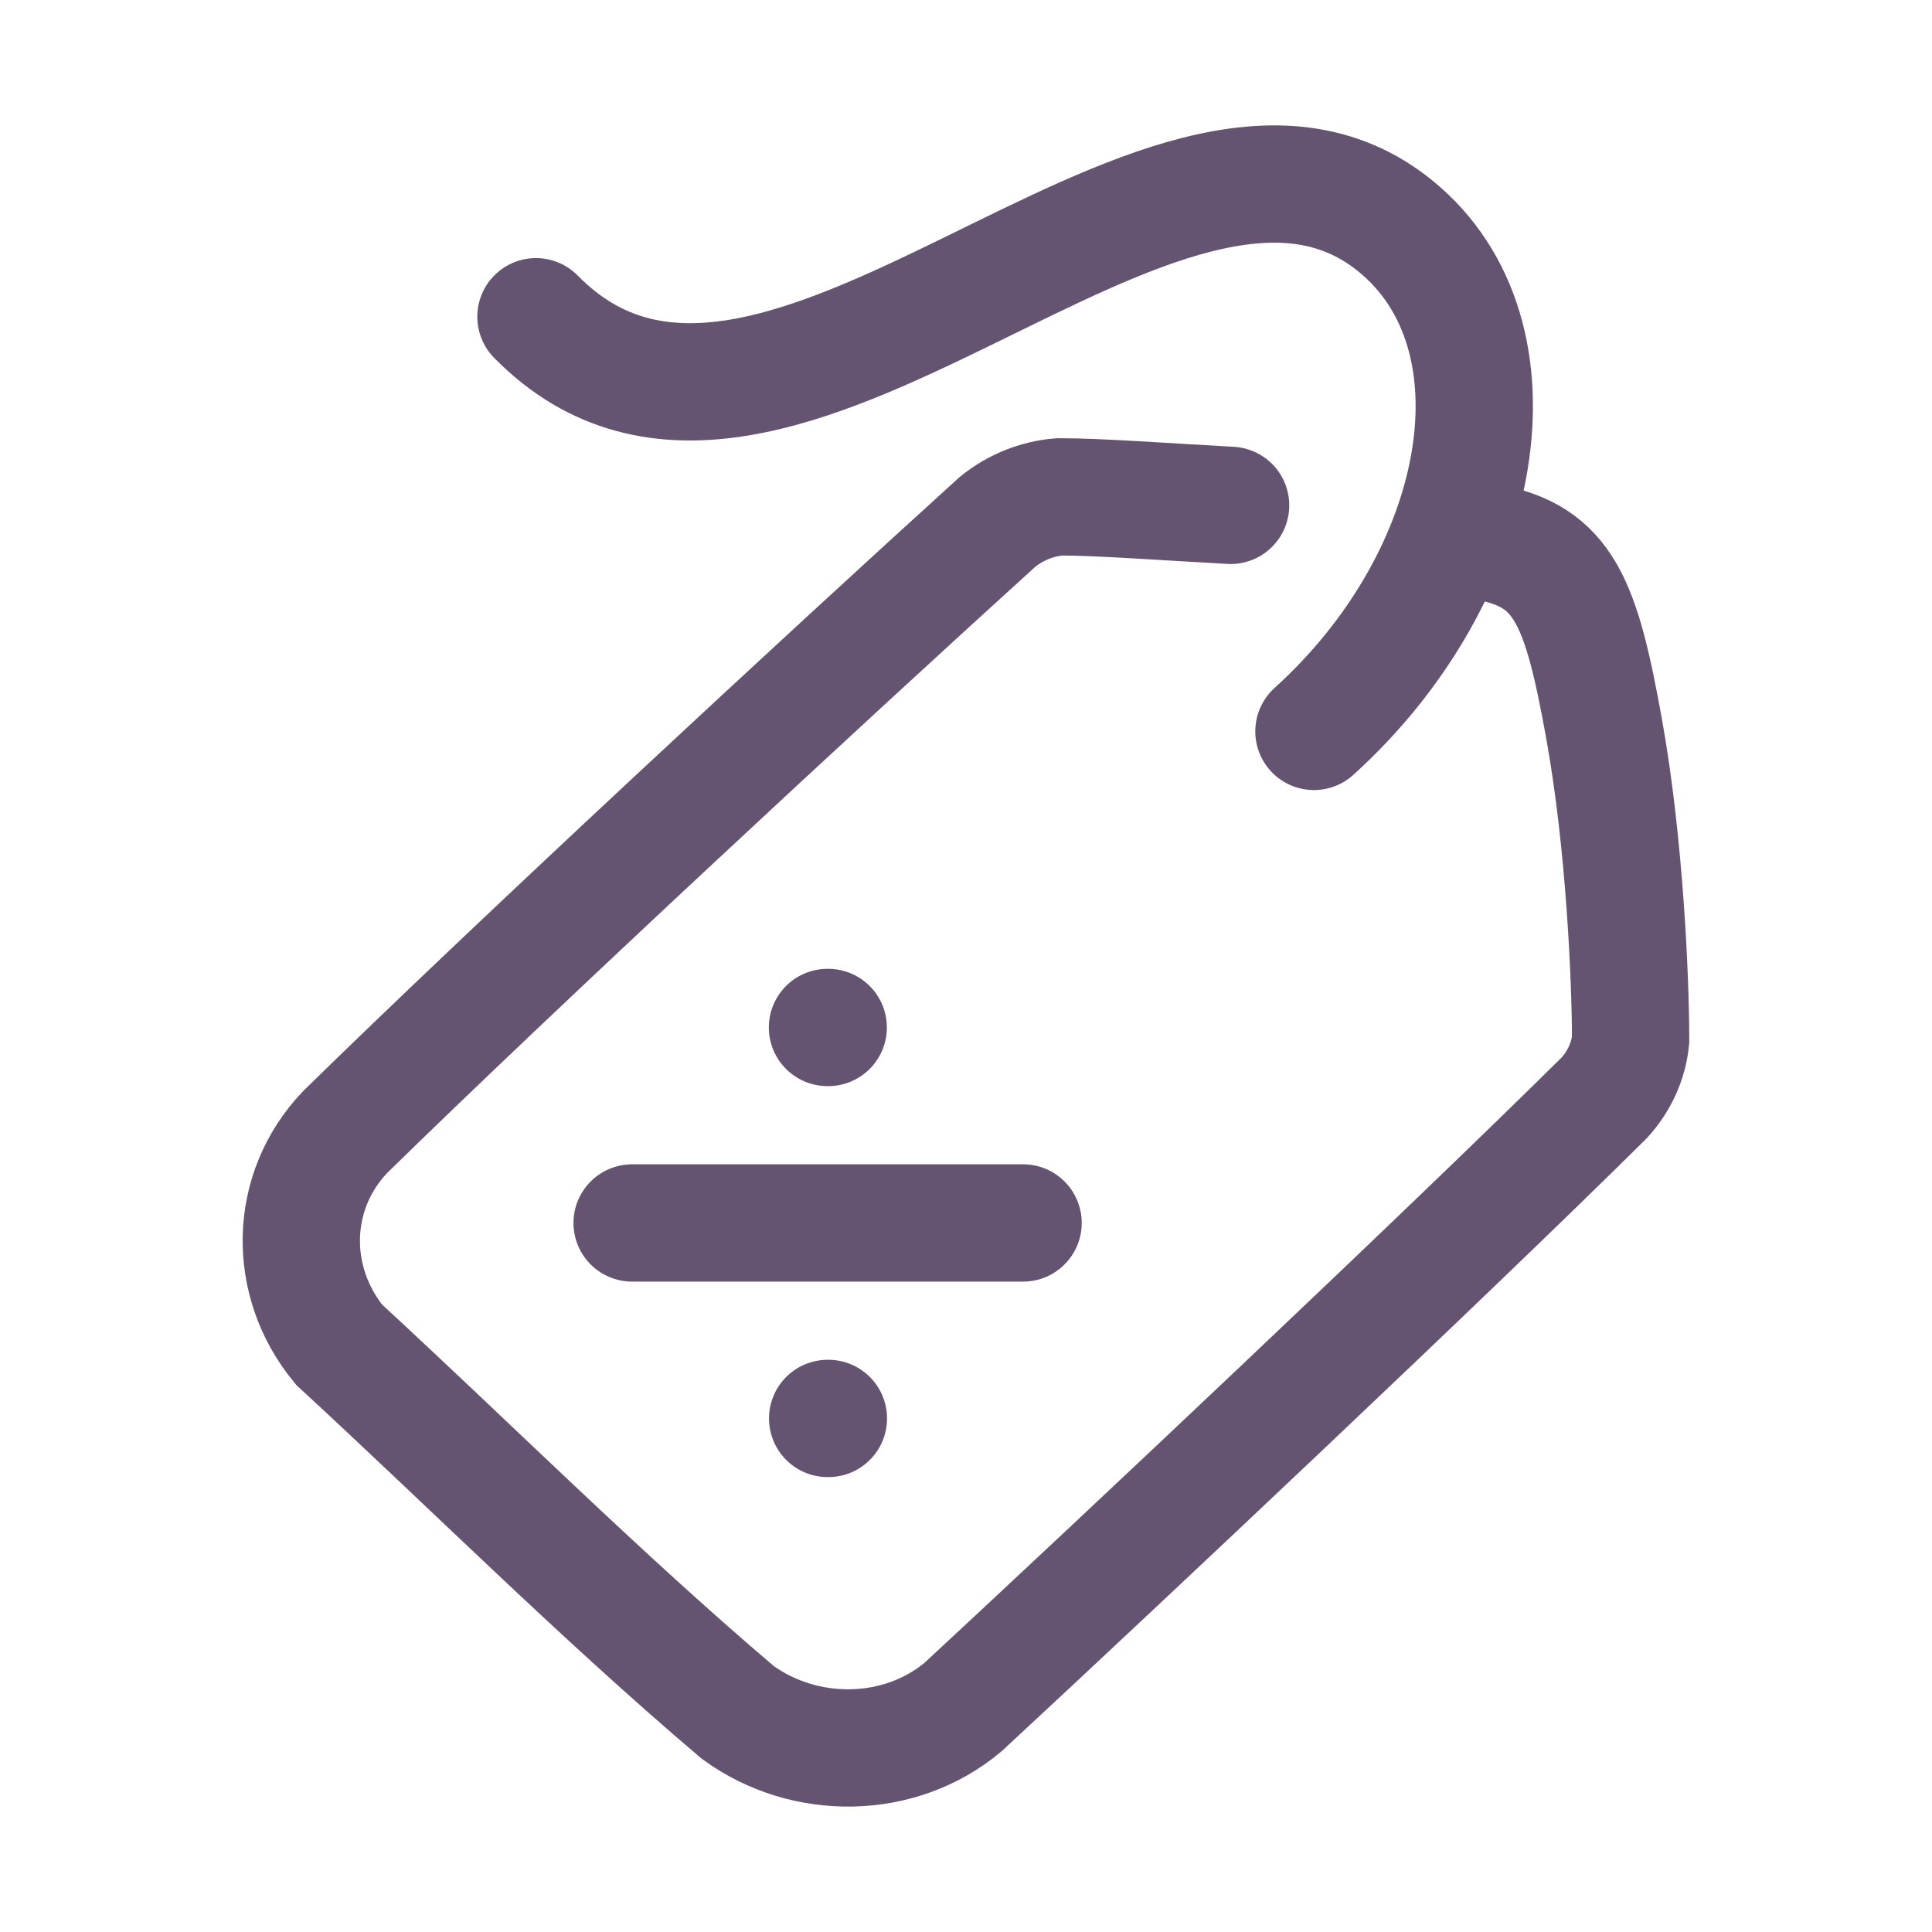
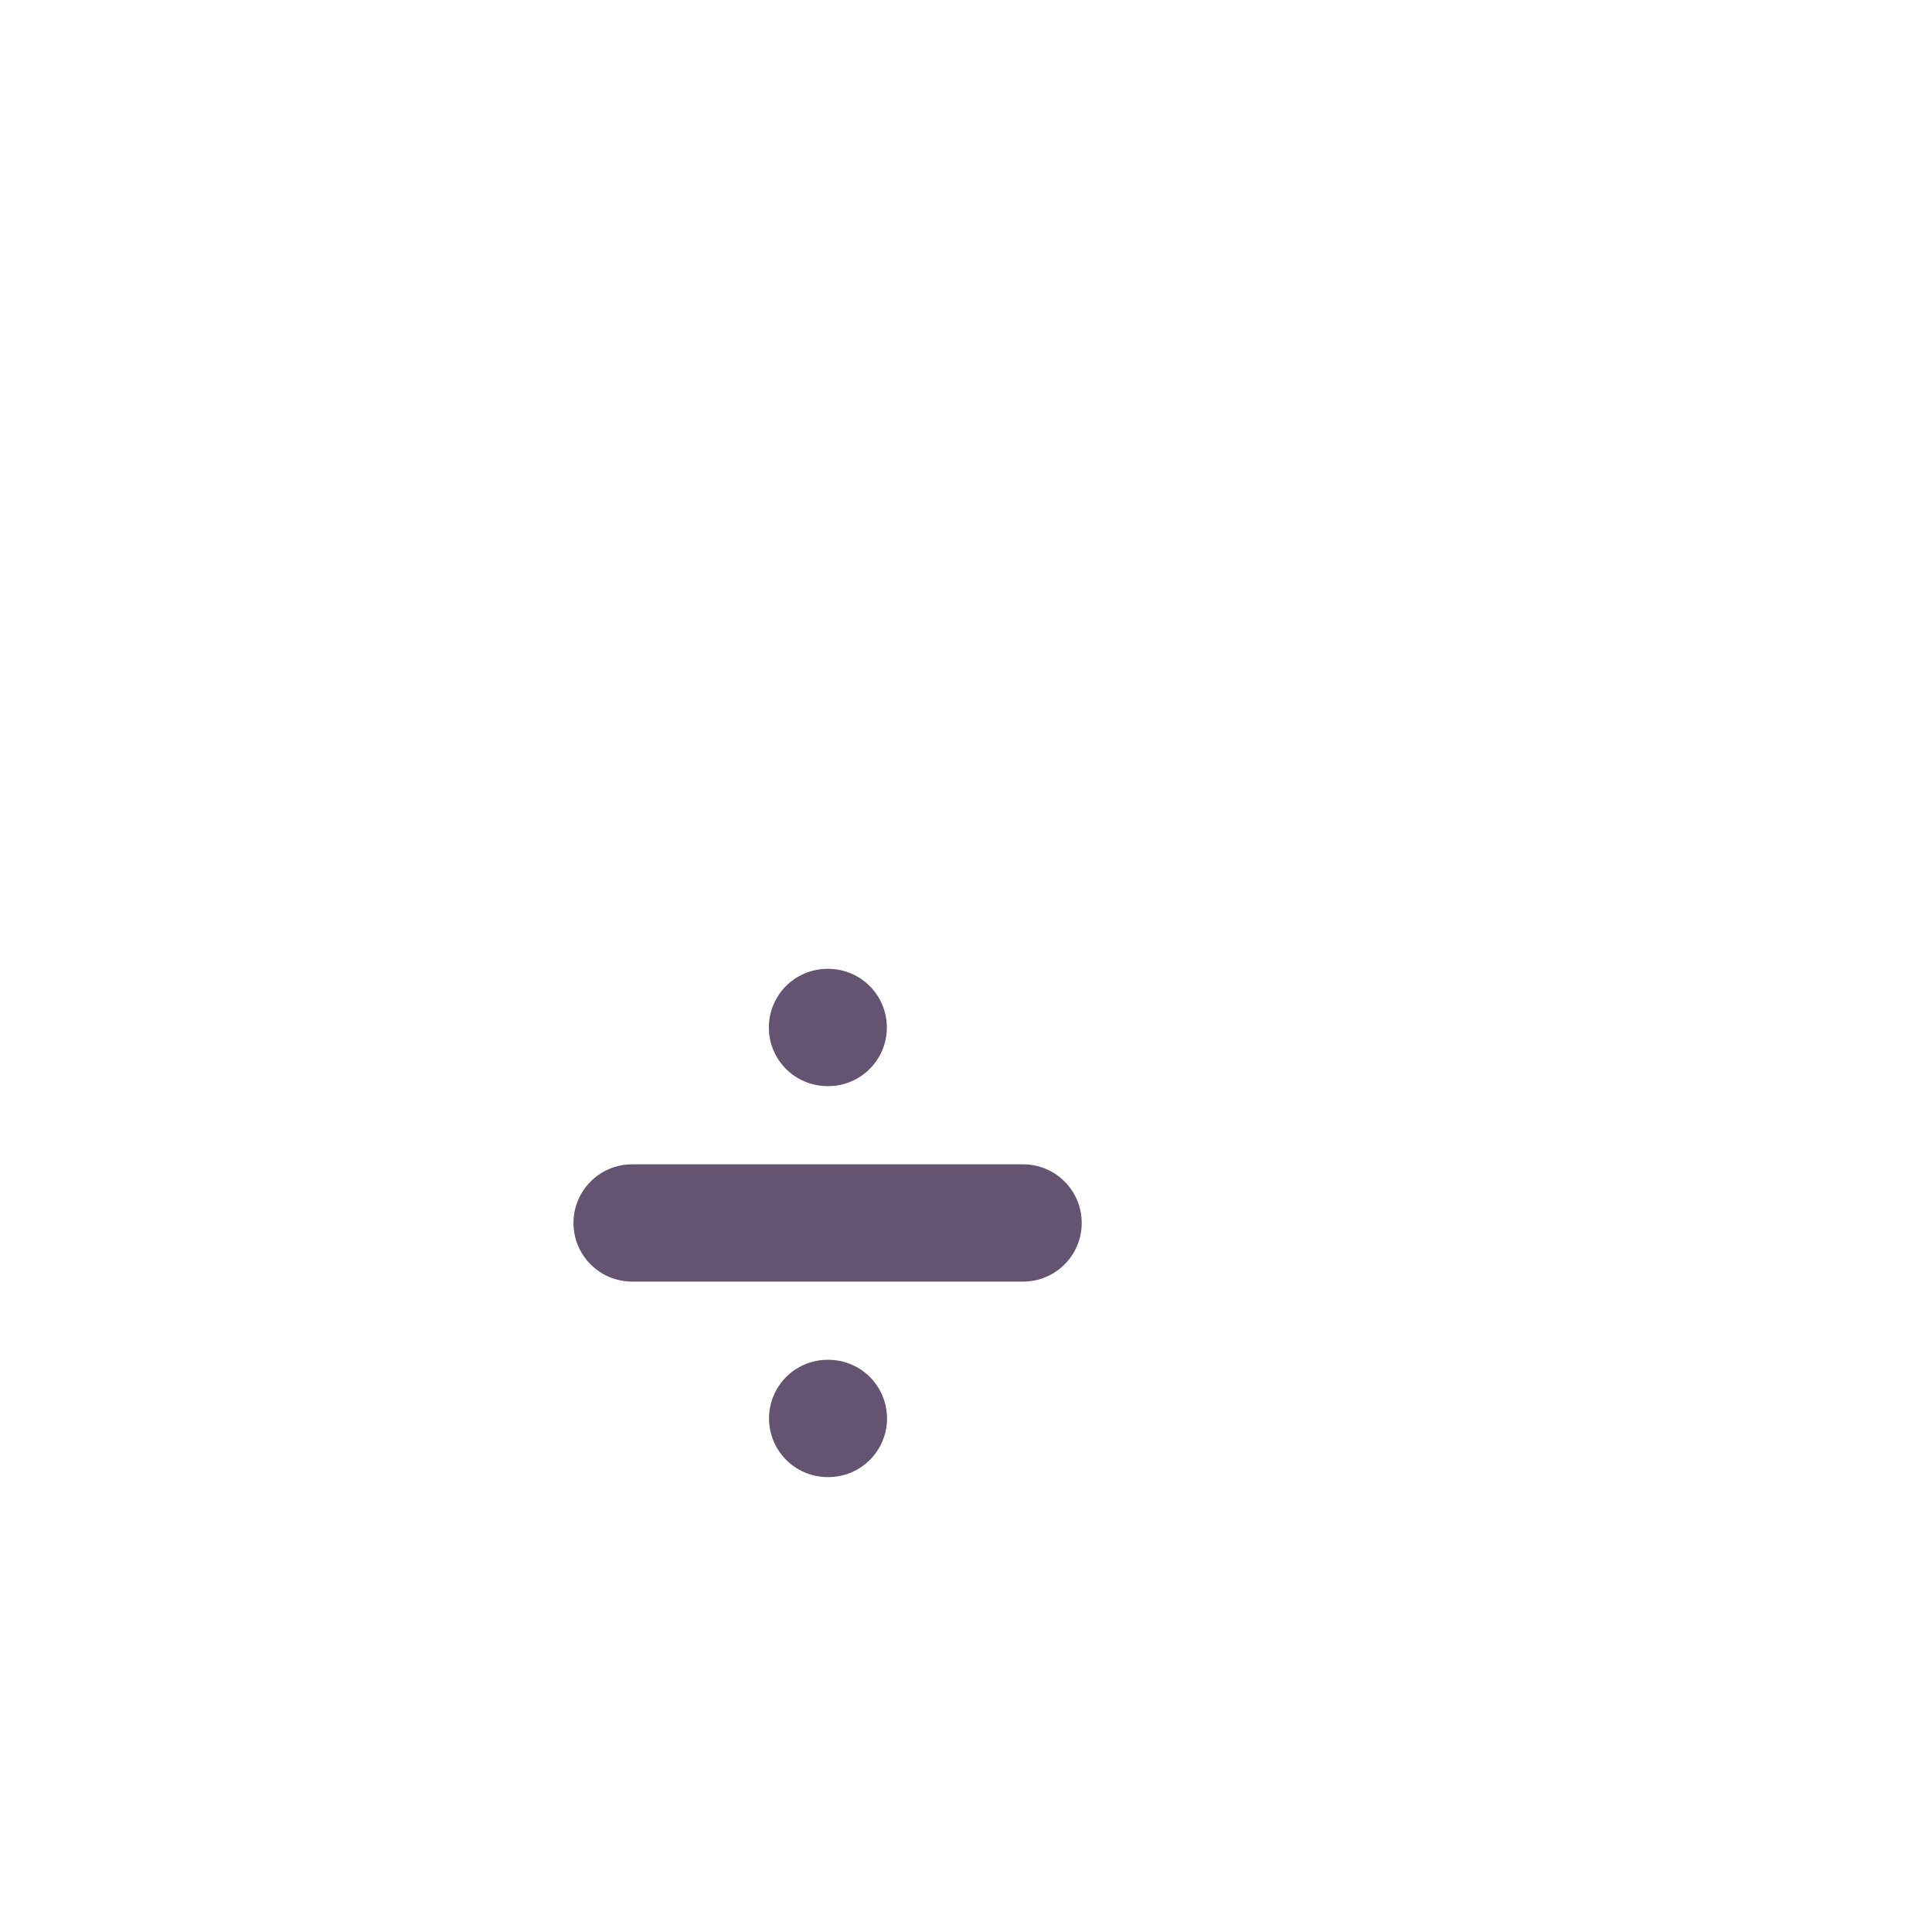
<svg xmlns="http://www.w3.org/2000/svg" width="66" height="66" viewBox="0 0 66 66" fill="none">
  <path d="M21.594 41.778H34.95M28.268 35.1H28.293M28.274 48.456H28.299" stroke="#645472" stroke-width="4.007" stroke-linecap="round" stroke-linejoin="round" />
-   <path d="M18.309 10.82C26.411 19.06 39.774 1.275 47.681 7.73C52.23 11.443 50.792 19.643 44.886 24.986" stroke="#645472" stroke-width="4.007" stroke-linecap="round" />
-   <path d="M50.8 18.517C53.426 18.994 54.016 20.561 54.8 24.908C55.506 28.823 55.704 33.521 55.704 35.521C55.632 36.258 55.312 36.946 54.8 37.507C49.308 42.943 38.408 53.208 32.907 58.308C30.748 60.128 27.491 60.167 25.2 58.496C20.508 54.511 16 50.005 11.584 45.937C9.81 43.779 9.852 40.711 11.785 38.678C17.605 32.976 28.135 23.216 34.08 17.824C34.676 17.342 35.406 17.04 36.189 16.973C37.522 16.972 39.81 17.142 42.039 17.264" stroke="#645472" stroke-width="4.007" stroke-linecap="round" />
</svg>